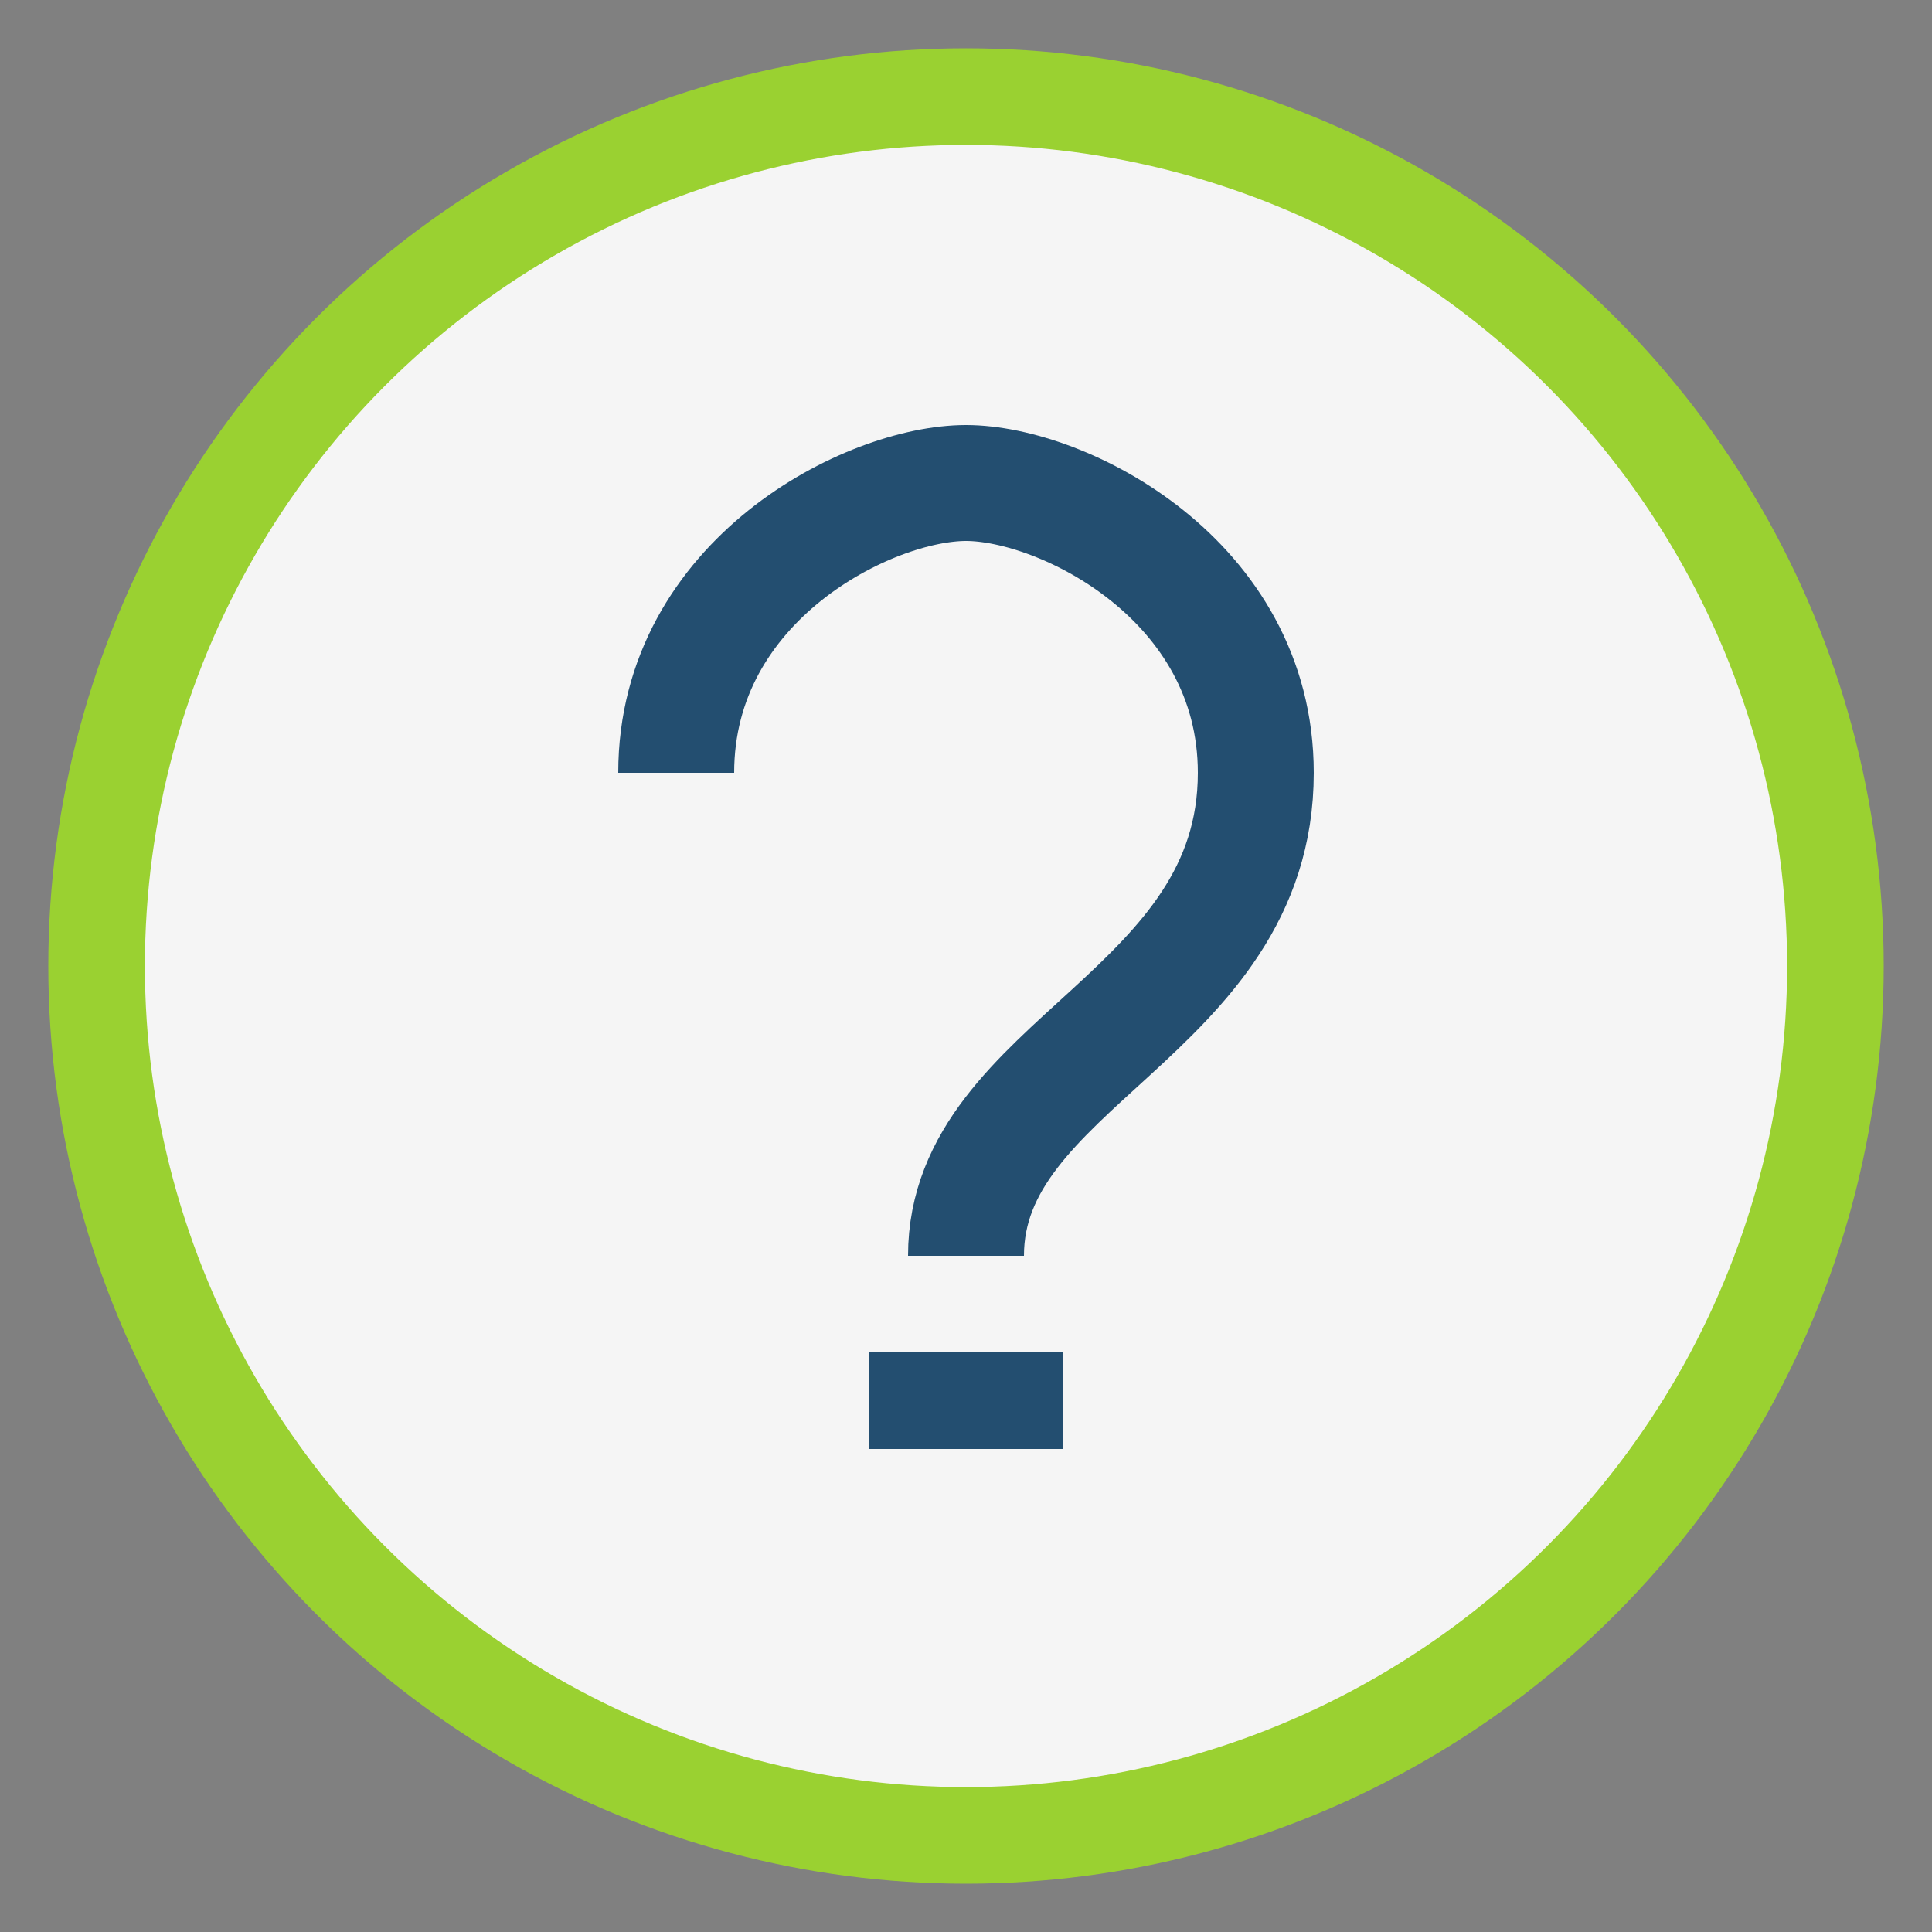
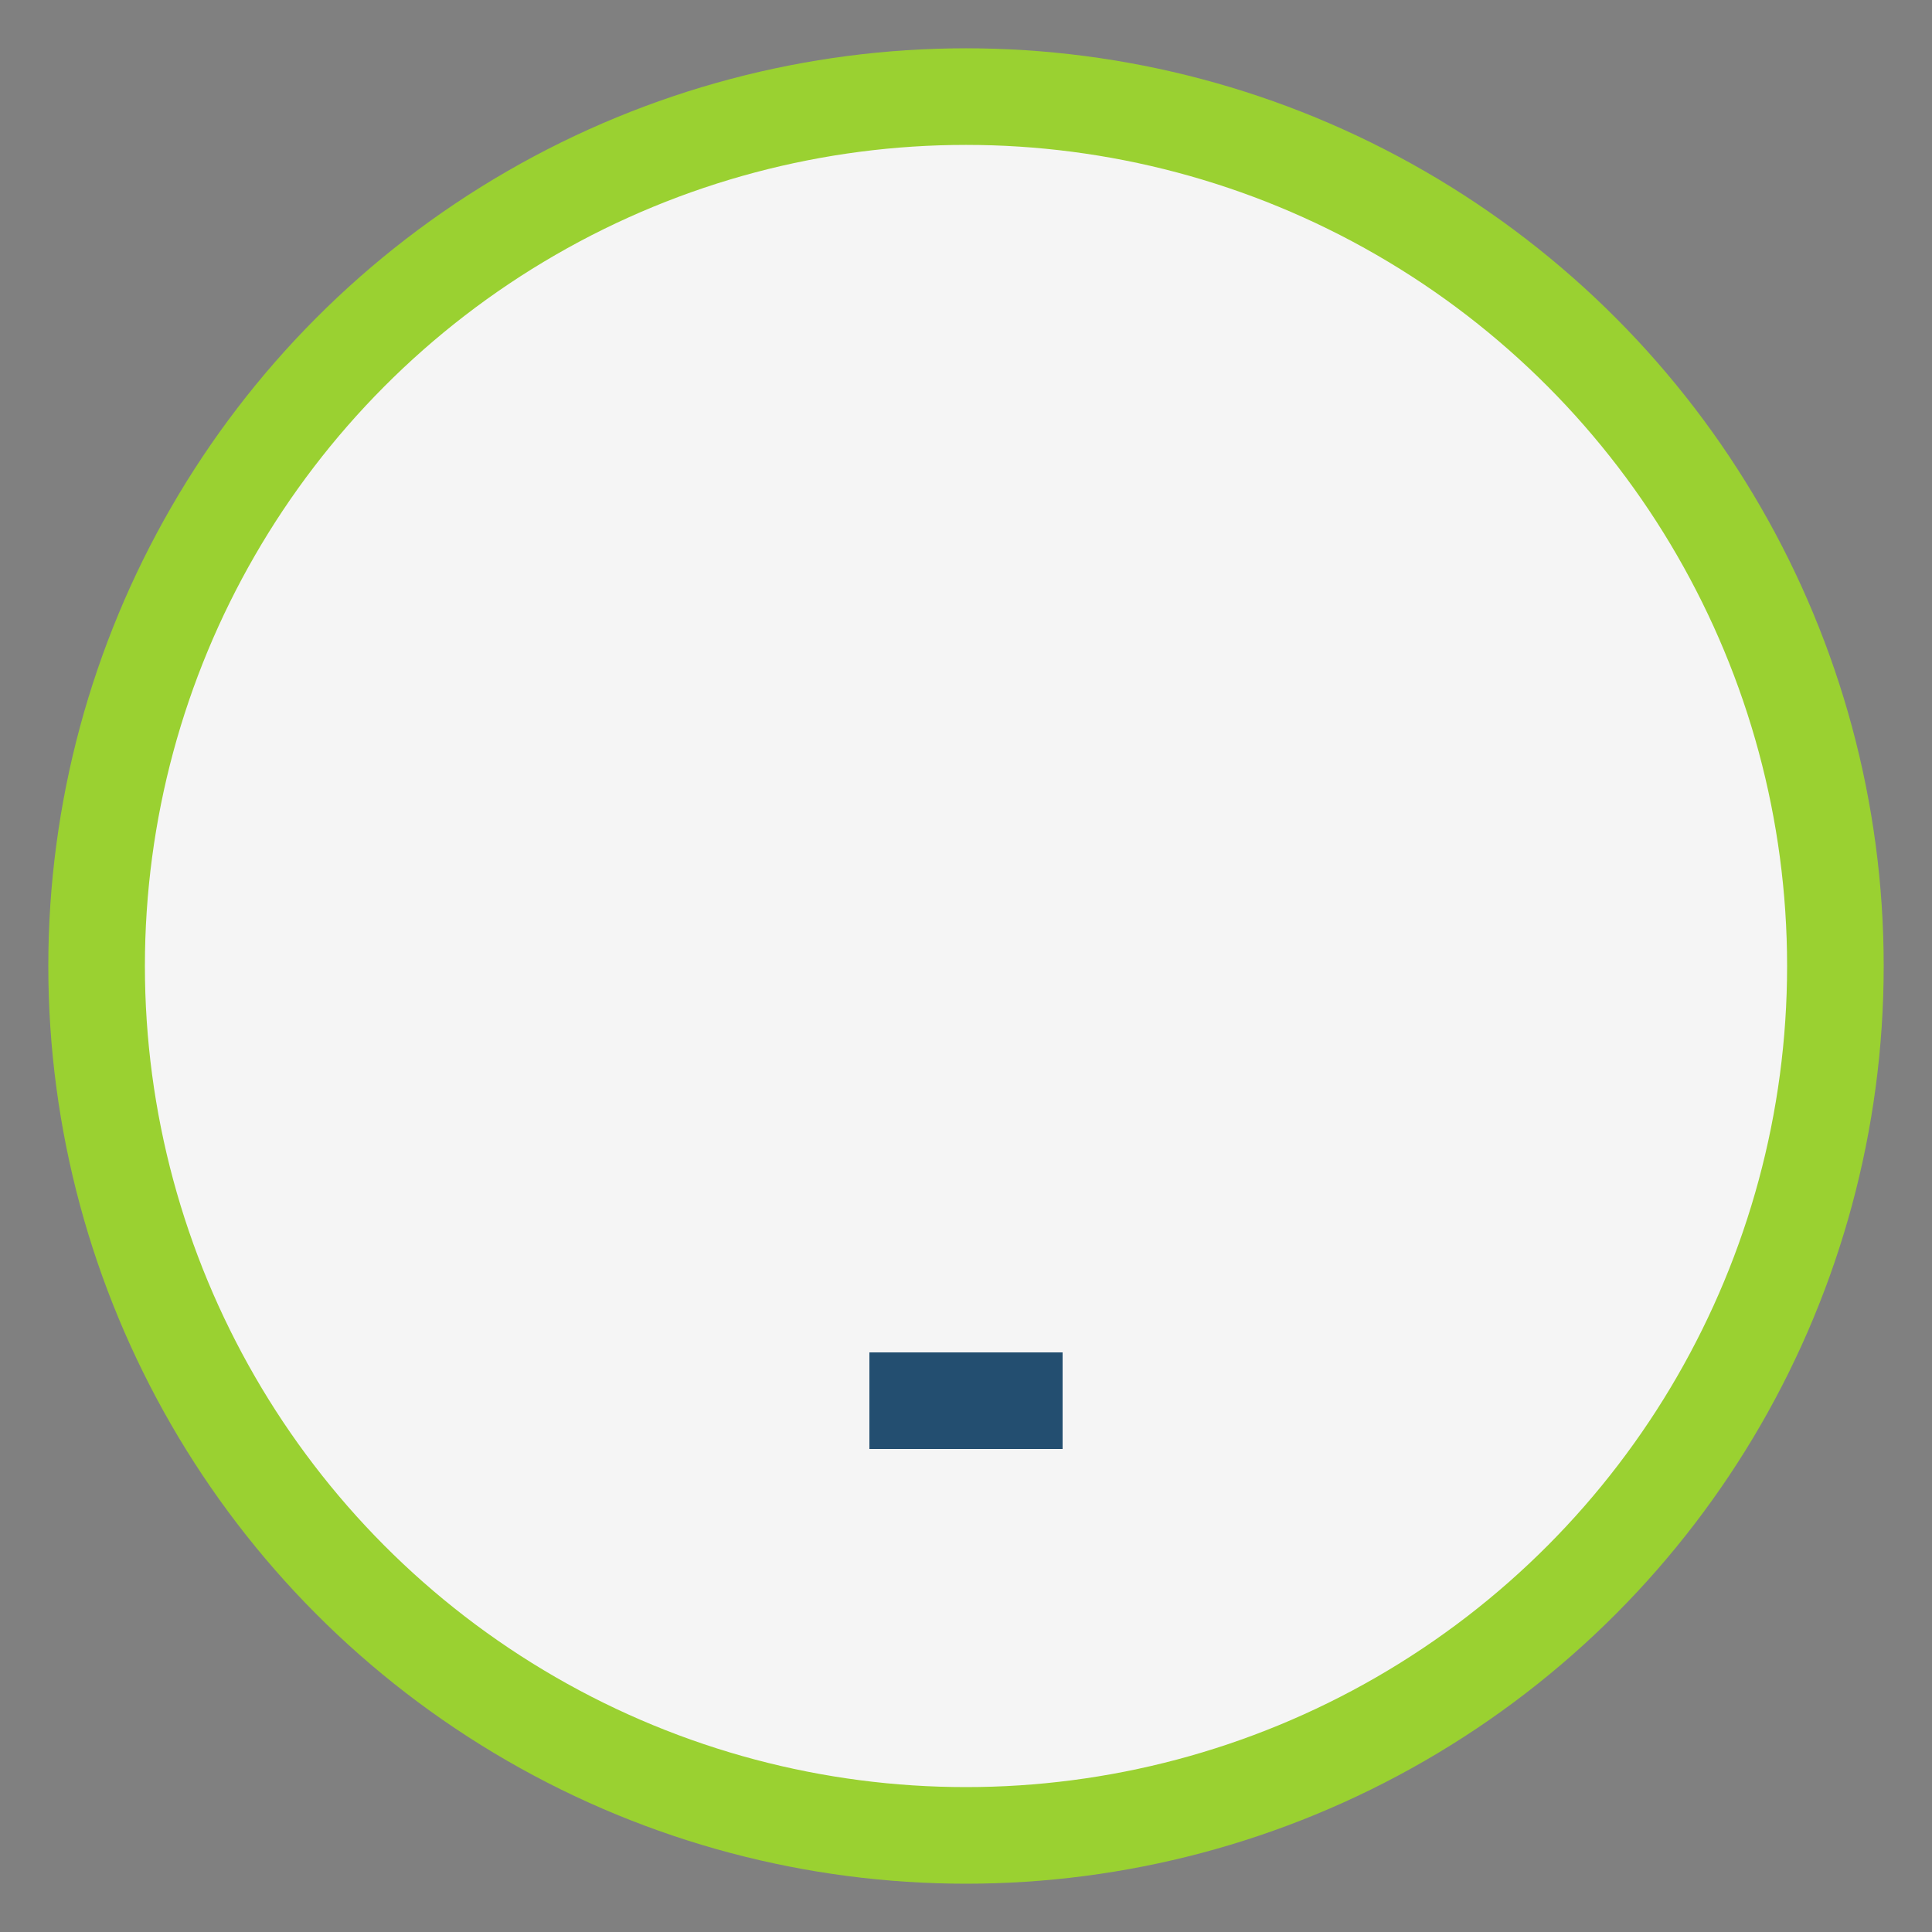
<svg xmlns="http://www.w3.org/2000/svg" width="20" height="20" viewBox="0 0 20 20">
  <rect x="0" y="0" width="20" height="20" fill="#808080" stroke="none" />
  <circle cx="10" cy="10" r="9" fill="#F5F5F5" stroke="#9AD131" />
  <path d="M10 15v-1" stroke="#234E70" stroke-width="2" />
-   <path d="M10 13c0-2 3-2.5 3-5 0-2-2-3-3-3s-3 1-3 3" fill="none" stroke="#234E70" stroke-width="1.2" />
</svg>